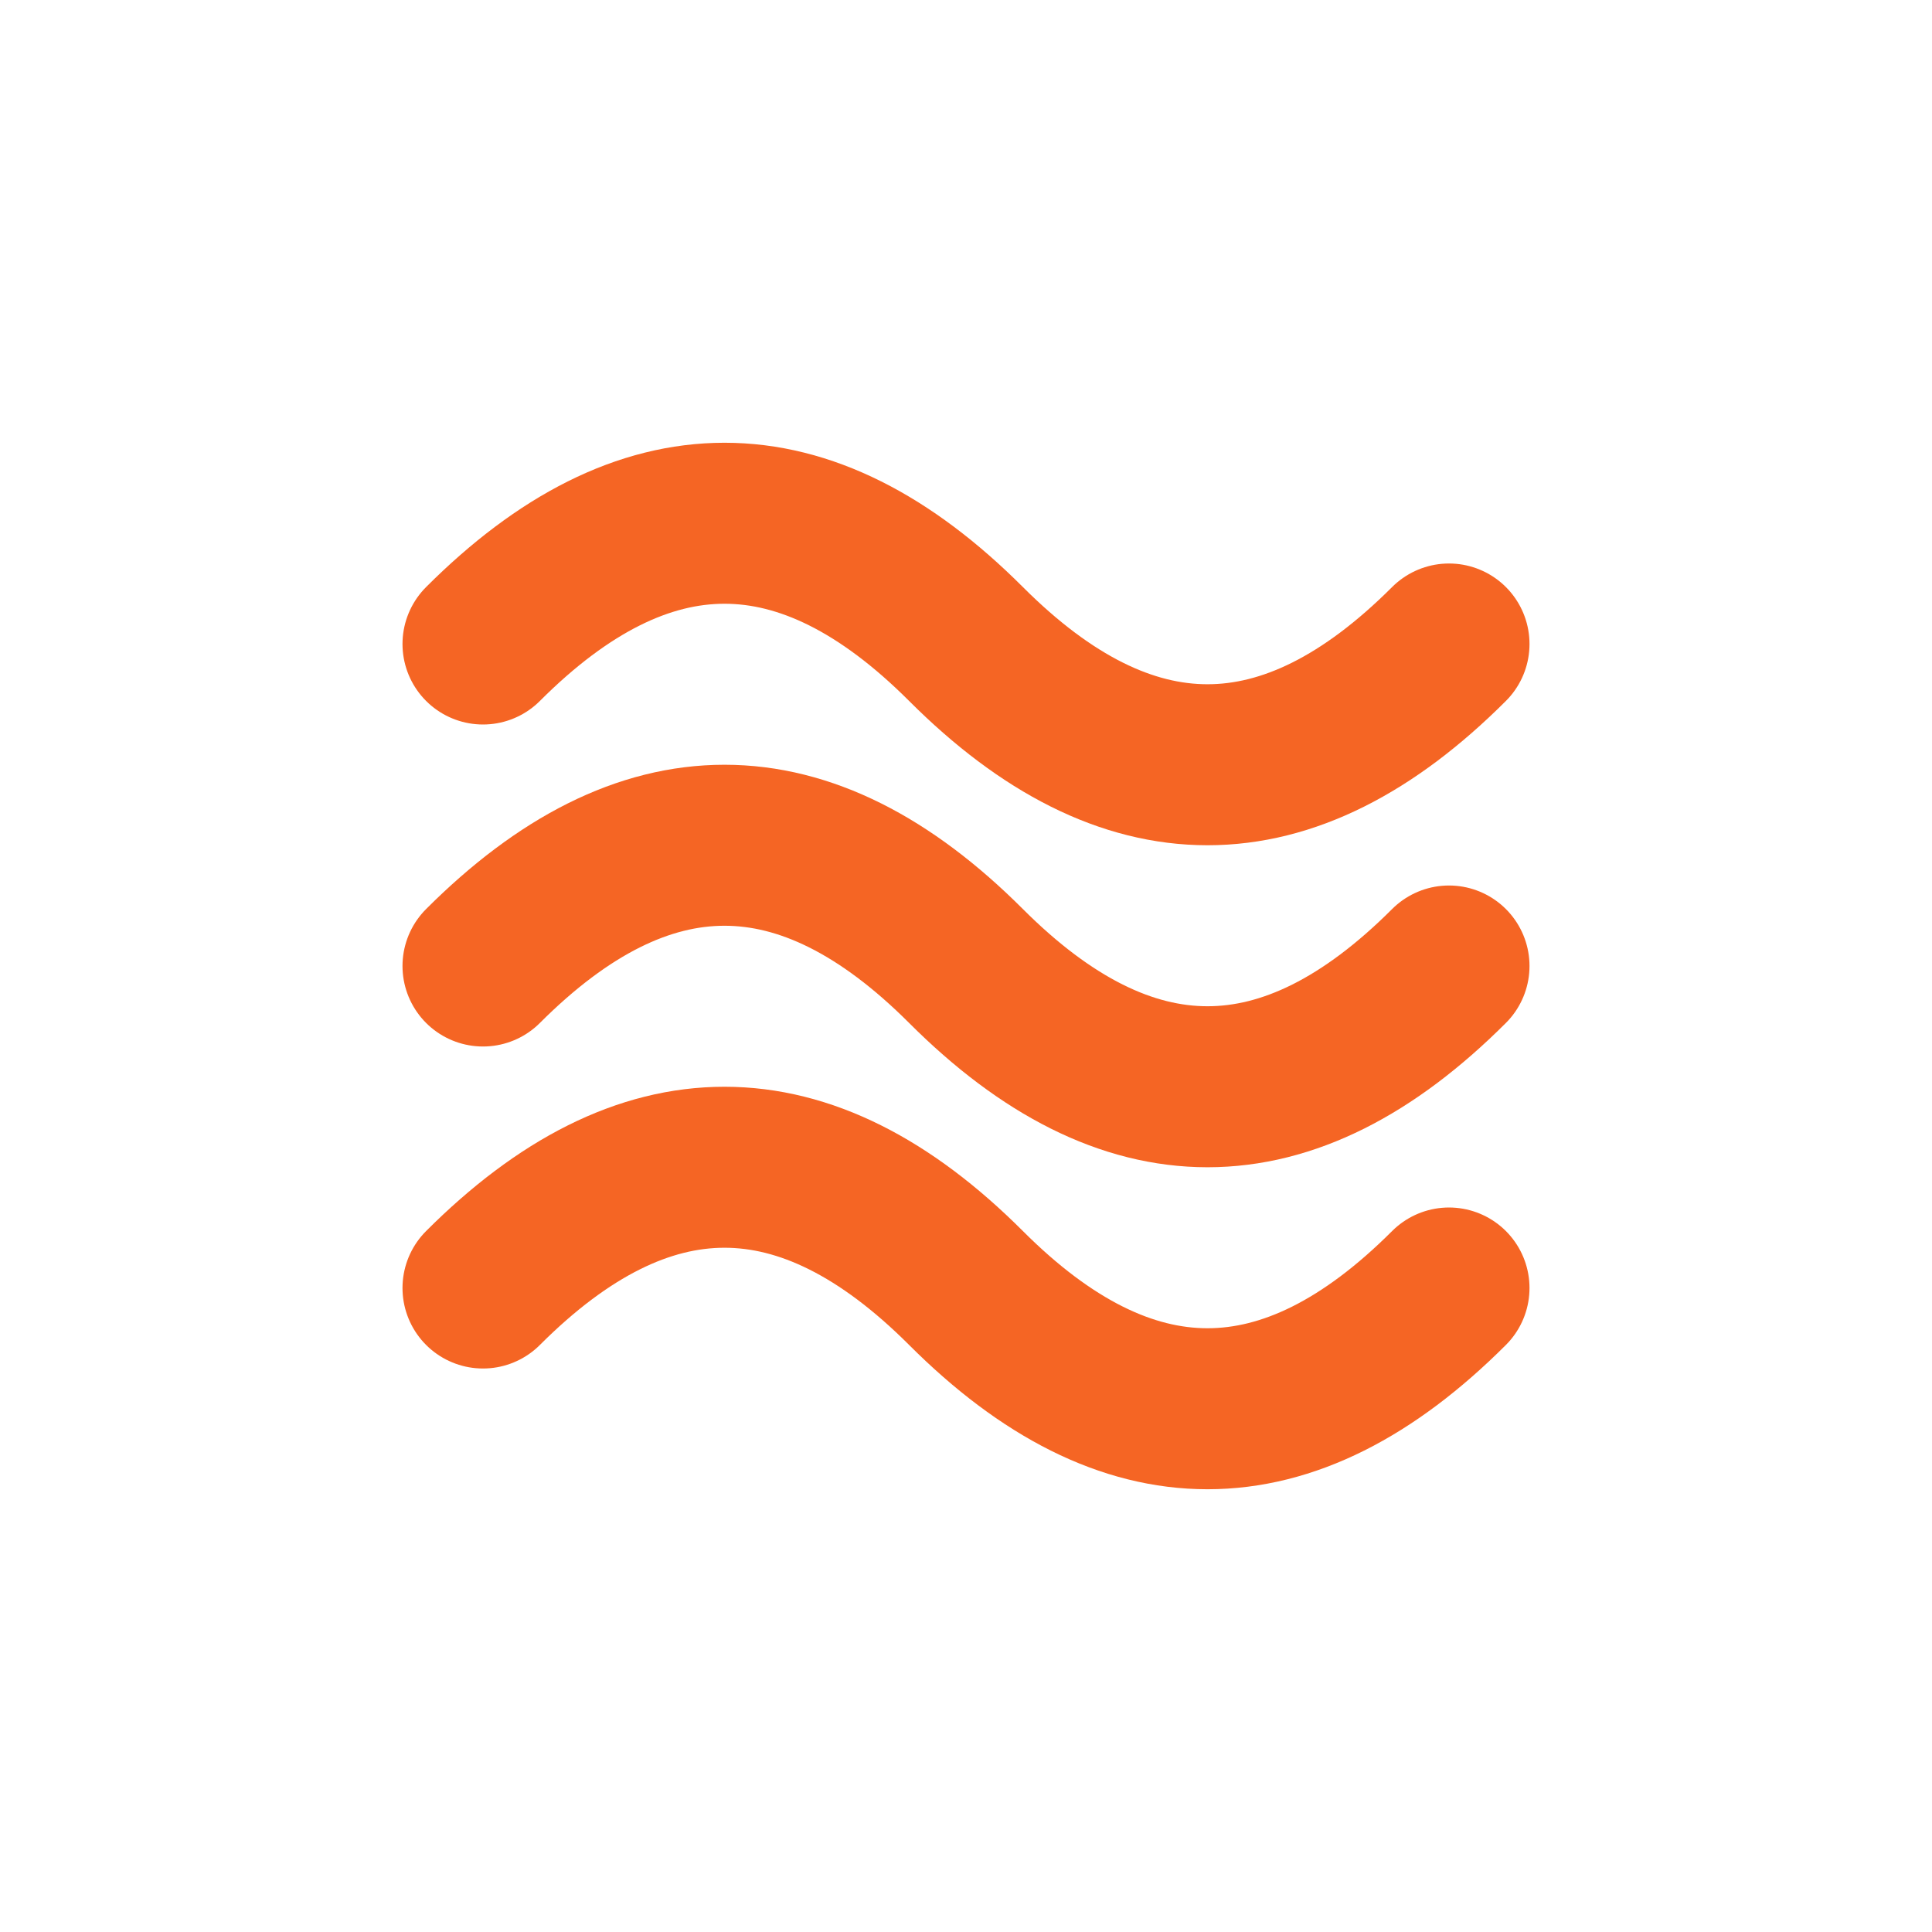
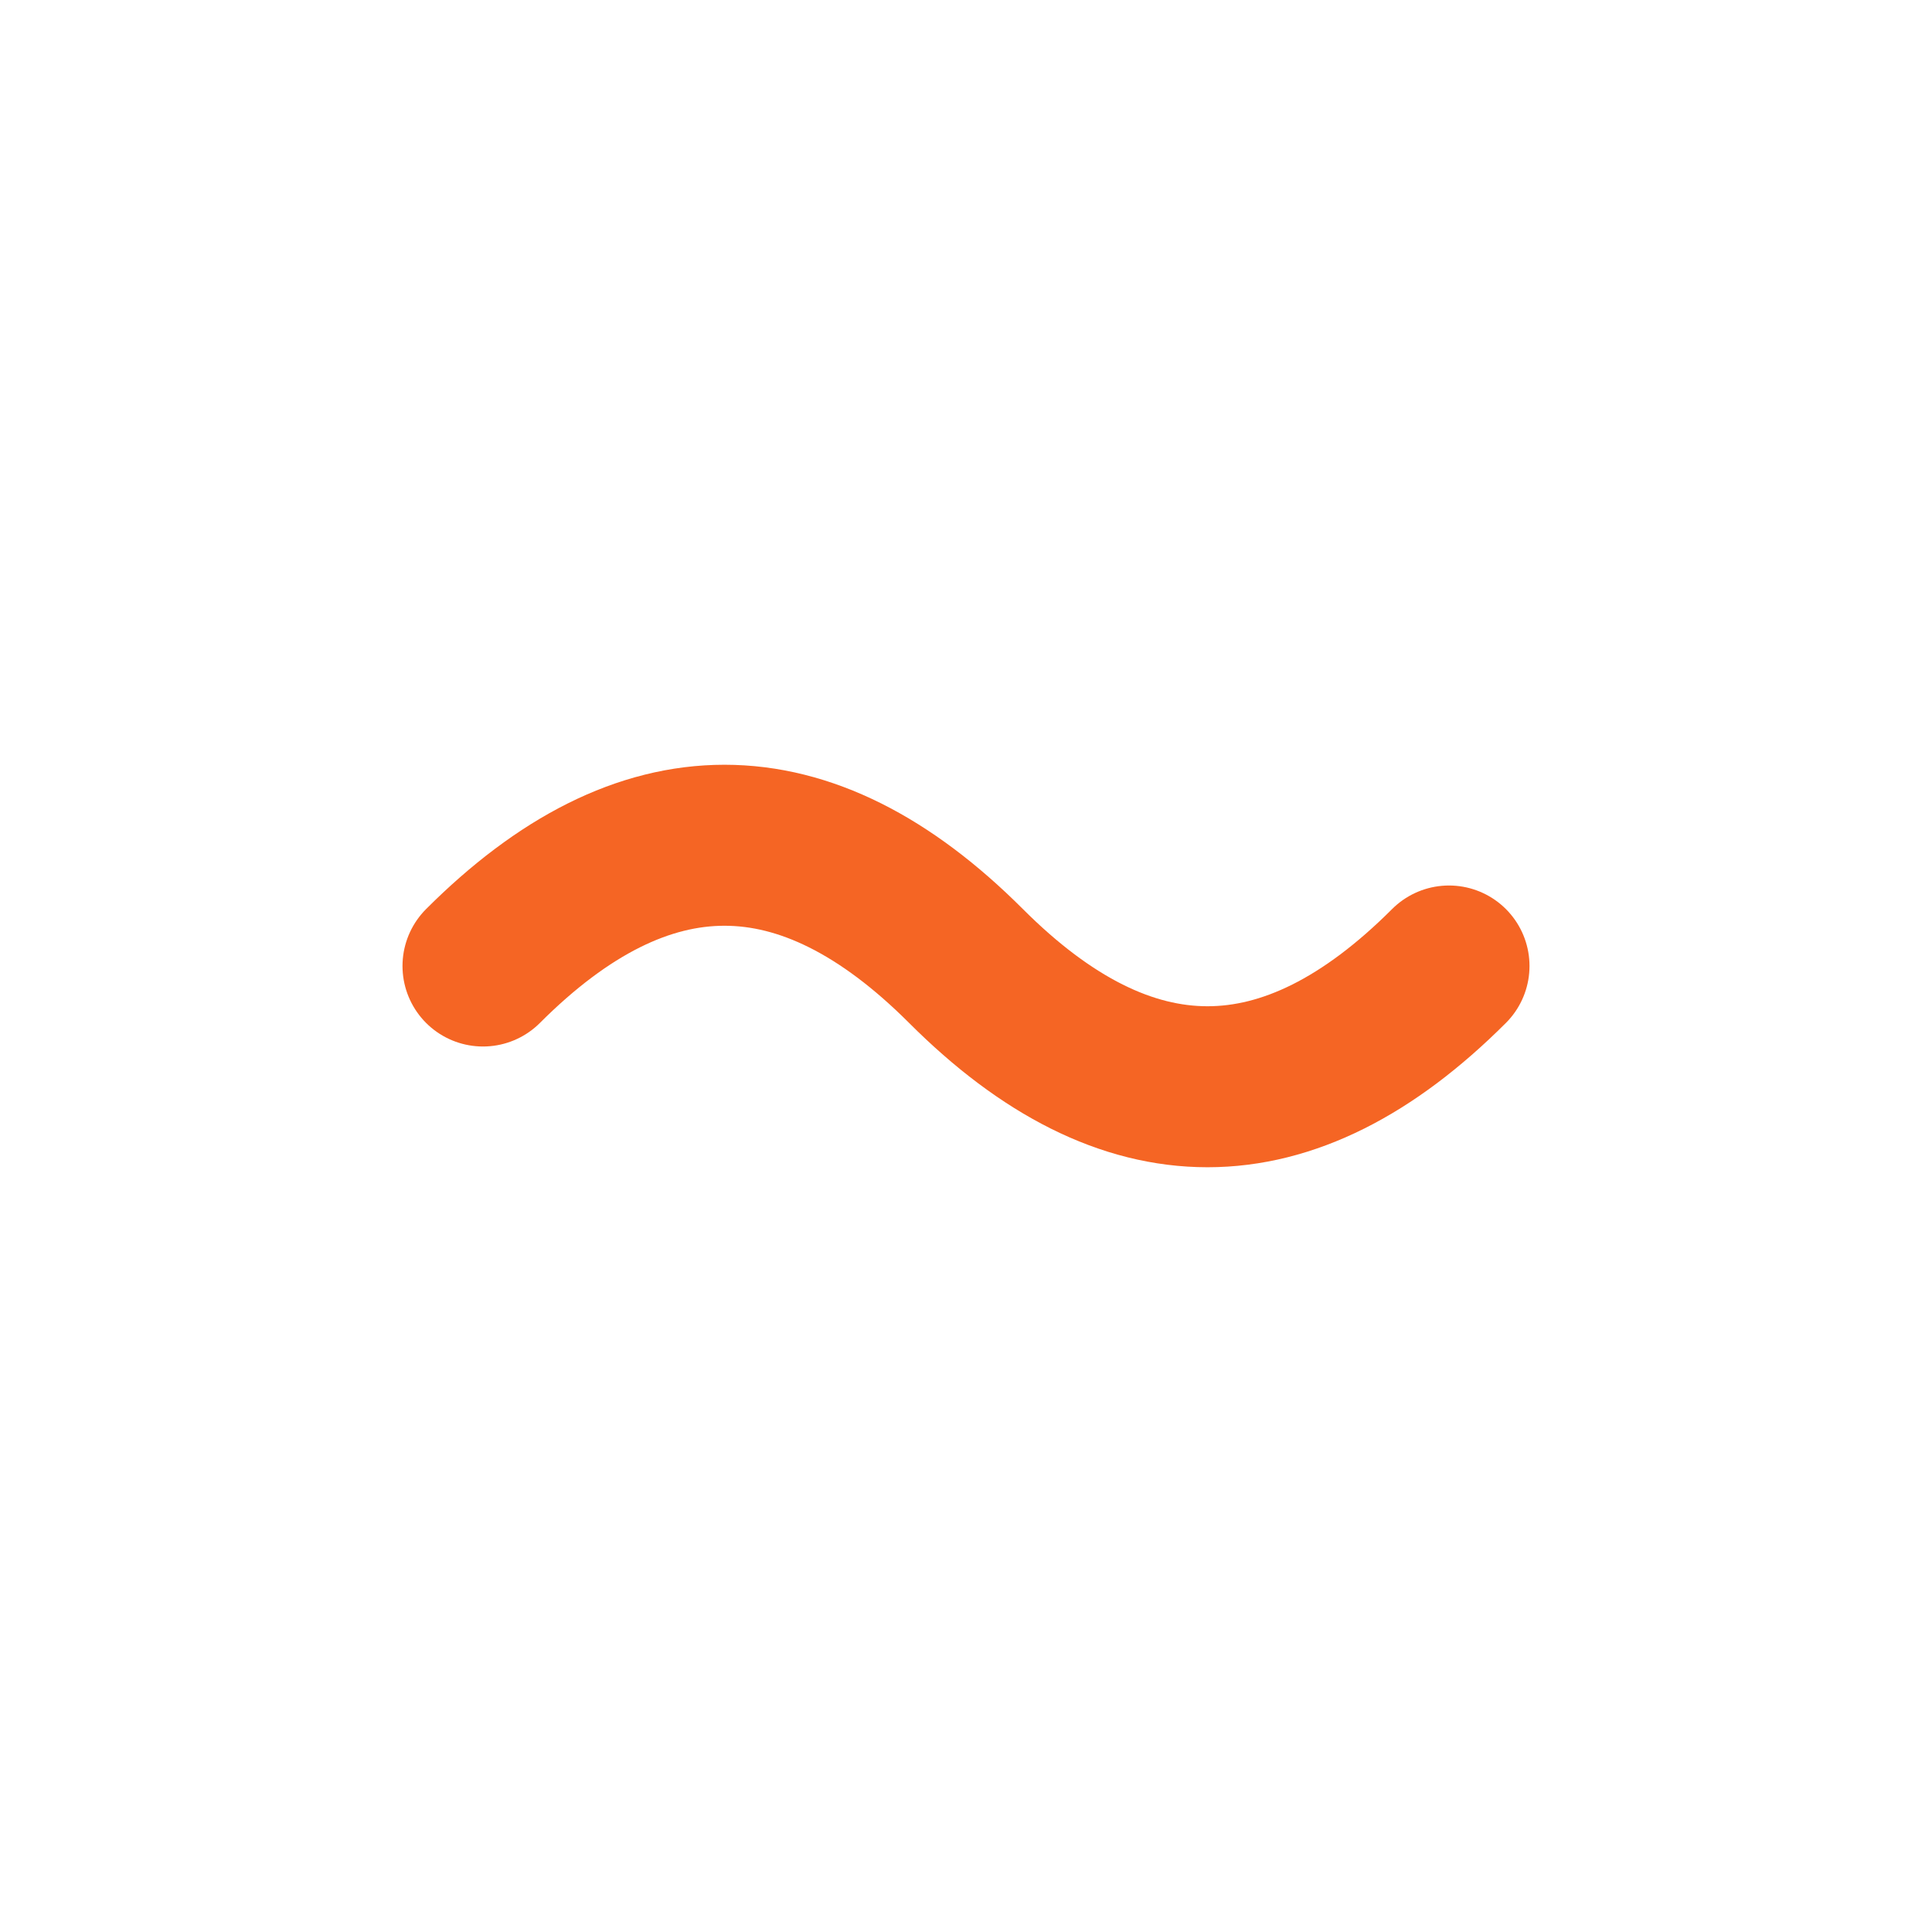
<svg xmlns="http://www.w3.org/2000/svg" width="48" height="48" viewBox="0 0 48 48" fill="none">
  <path d="M12 24C16 20 20 20 24 24C28 28 32 28 36 24" stroke="#f56524" stroke-width="4" stroke-linecap="round" stroke-linejoin="round" />
-   <path d="M12 32C16 28 20 28 24 32C28 36 32 36 36 32" stroke="#f56524" stroke-width="4" stroke-linecap="round" stroke-linejoin="round" />
-   <path d="M12 16C16 12 20 12 24 16C28 20 32 20 36 16" stroke="#f56524" stroke-width="4" stroke-linecap="round" stroke-linejoin="round" />
</svg>